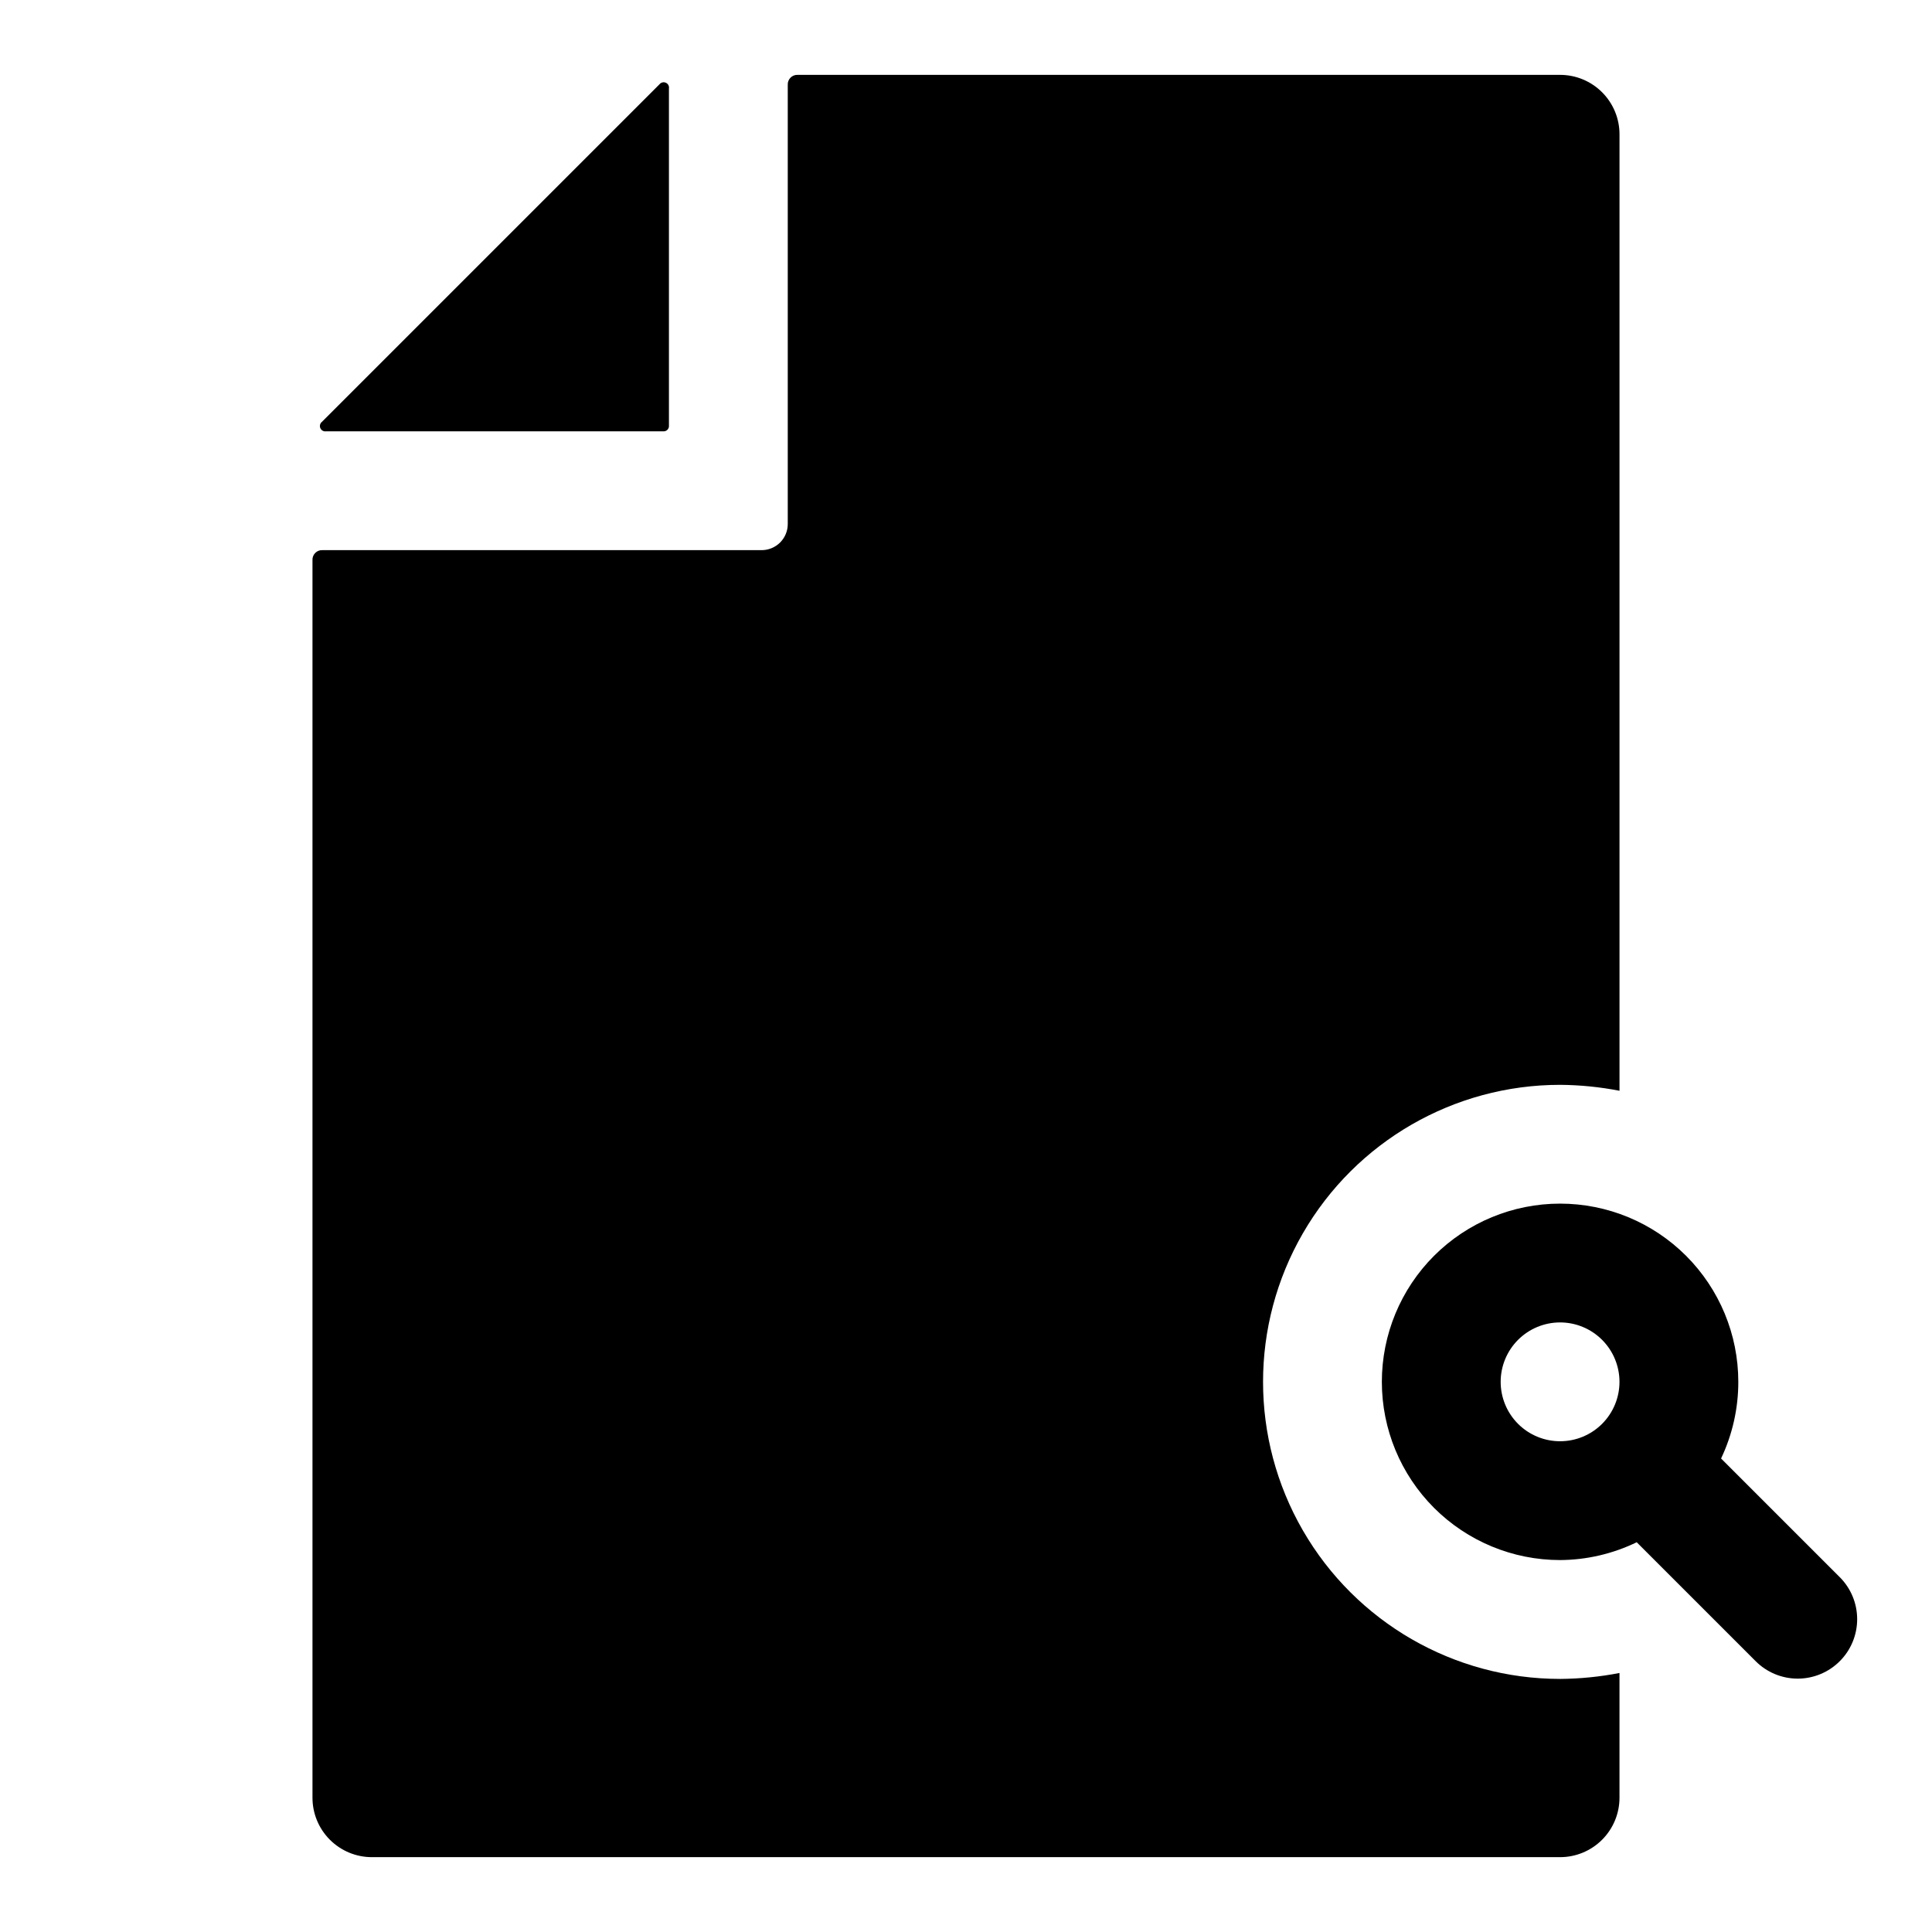
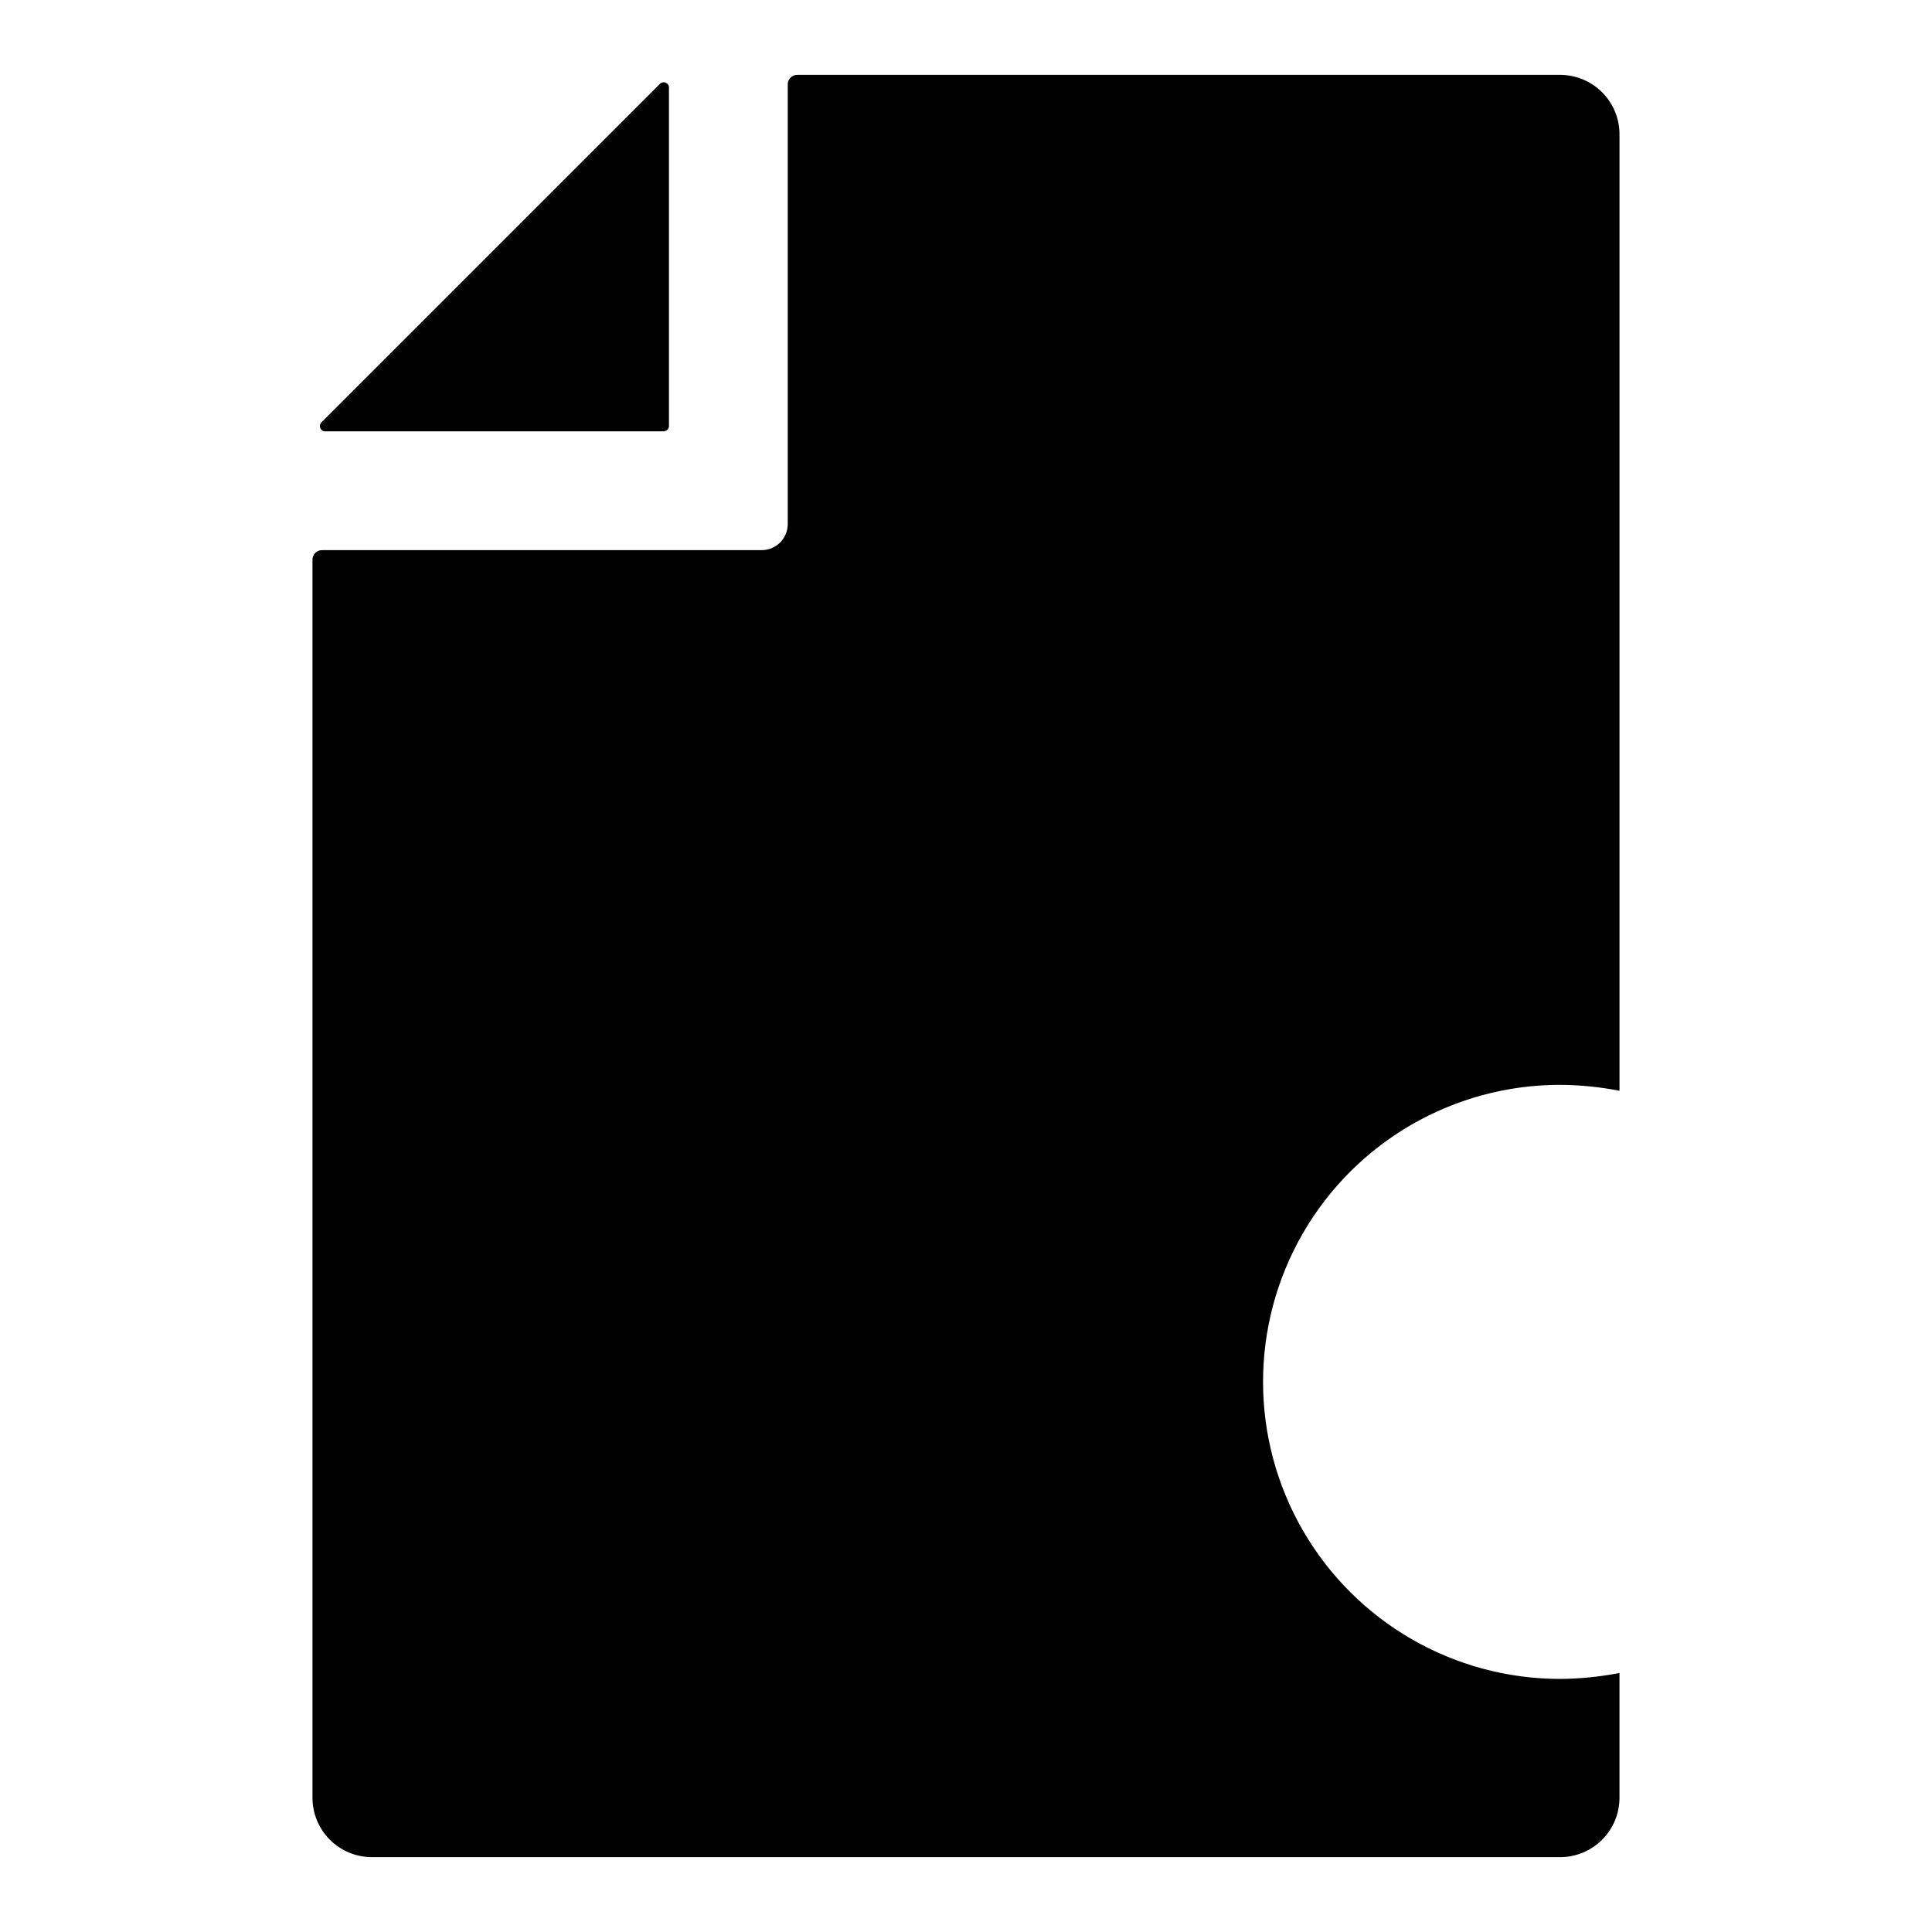
<svg xmlns="http://www.w3.org/2000/svg" fill="#000000" width="800px" height="800px" version="1.1" viewBox="144 144 512 512">
  <g>
    <path d="m230.43 258.3h89.27c0.434 0.051 0.863-0.098 1.172-0.402 0.305-0.309 0.453-0.738 0.402-1.172v-89.27c0.109-0.641-0.23-1.273-0.828-1.531-0.598-0.262-1.293-0.082-1.691 0.43l-89.426 89.426c-0.516 0.398-0.691 1.098-0.434 1.691 0.262 0.598 0.895 0.938 1.535 0.828z" />
    <path d="m557.44 588.93c-28.121 0-54.109-15.004-68.172-39.359-14.062-24.355-14.062-54.363 0-78.719 14.062-24.355 40.051-39.359 68.172-39.359 5.285 0.039 10.559 0.566 15.746 1.574v-253.48c0-4.176-1.66-8.18-4.613-11.133-2.953-2.953-6.957-4.613-11.133-4.613h-202c-0.723-0.047-1.43 0.223-1.941 0.734-0.512 0.512-0.781 1.223-0.734 1.945v116.35c0 1.836-0.73 3.598-2.027 4.898-1.301 1.297-3.062 2.027-4.898 2.027h-116.35c-0.727-0.047-1.434 0.223-1.945 0.734-0.512 0.512-0.781 1.219-0.734 1.941v327.95c0 4.176 1.66 8.18 4.613 11.133s6.957 4.613 11.133 4.613h314.88c4.176 0 8.18-1.66 11.133-4.613 2.953-2.953 4.613-6.957 4.613-11.133v-33.062c-5.188 1.008-10.461 1.535-15.746 1.574z" />
-     <path d="m631.59 562-31.488-31.488c3.012-6.344 4.574-13.285 4.566-20.309 0-12.527-4.977-24.539-13.836-33.398-8.855-8.859-20.871-13.832-33.398-13.832-12.523 0-24.539 4.973-33.398 13.832-8.855 8.859-13.832 20.871-13.832 33.398 0 12.527 4.977 24.539 13.832 33.398 8.859 8.855 20.875 13.832 33.398 13.832 7.039-0.039 13.977-1.652 20.312-4.723l31.488 31.488c2.953 2.981 6.981 4.656 11.176 4.656 4.199 0 8.223-1.676 11.18-4.656 2.934-2.949 4.578-6.941 4.578-11.098 0-4.16-1.645-8.152-4.578-11.102zm-74.156-36.055c-4.176 0-8.18-1.656-11.133-4.609-2.949-2.953-4.609-6.957-4.609-11.133s1.66-8.18 4.609-11.133c2.953-2.953 6.957-4.613 11.133-4.613s8.18 1.66 11.133 4.613c2.953 2.953 4.613 6.957 4.613 11.133s-1.66 8.18-4.613 11.133c-2.953 2.953-6.957 4.609-11.133 4.609z" />
  </g>
</svg>